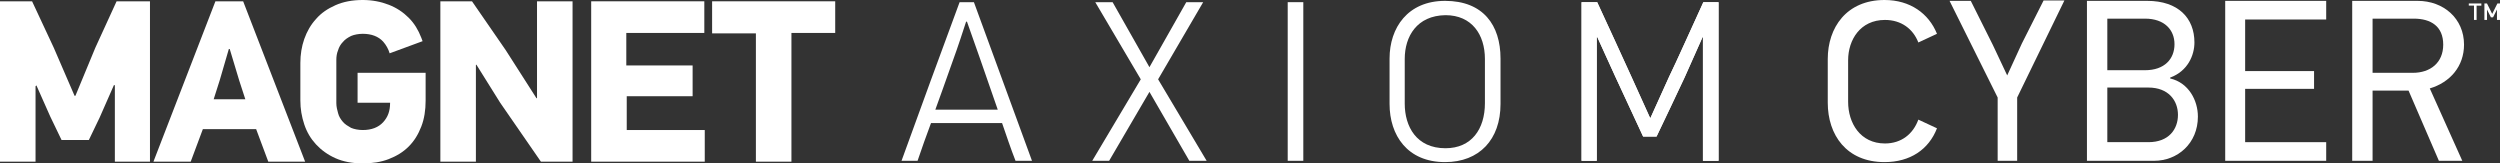
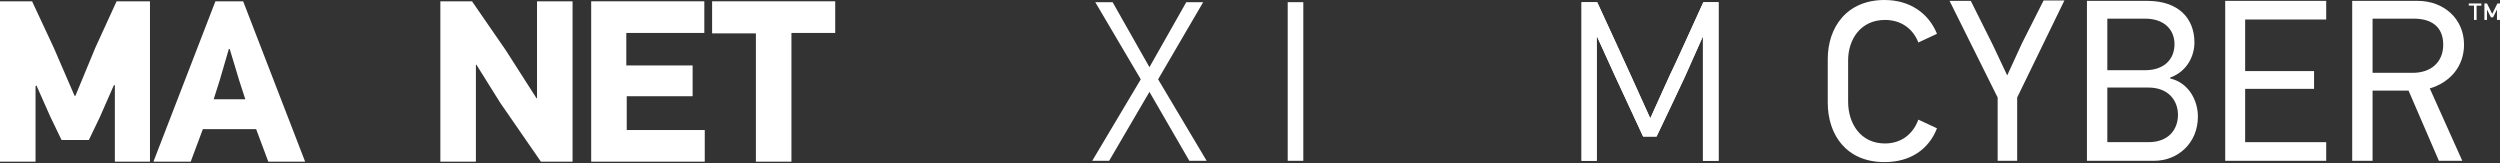
<svg xmlns="http://www.w3.org/2000/svg" version="1.1" id="Layer_1" x="0px" y="0px" viewBox="0 0 576.8 37.7" style="enable-background:new 0 0 576.8 37.7;" xml:space="preserve">
  <rect x="0" y="0" width="576.8" height="37.7" fill="#333333" stroke="none" />
  <style type="text/css"> .st0{fill:#FFFFFF;} </style>
  <g>
    <path class="st0" d="M26.5,37.3V19.7l-0.2-0.1L23,27.1l-2.5,5.2h-6.3l-2.6-5.4l-3.2-7.2l-0.2,0.2v17.4H0v-37h7.4l5,10.7l4.8,11.1 h0.2L22,11l4.9-10.7h7.7v37H26.5z" />
    <path class="st0" d="M61.9,37.3l-2.8-7.5H46.8L44,37.3h-8.6l14.3-37h6.4l14.3,37H61.9z M55.2,18.6L53,11.3h-0.2l-2.1,7.2l-1.4,4.4 h7.3L55.2,18.6z" />
    <path class="st0" d="M124.8,37.3l-9.4-13.6l-5.5-8.8l-0.1,0.1v22.3h-8.2v-37h7.3l7.8,11.3l7.1,11.1l0.1-0.1V0.3h8.2v37H124.8z" />
    <path class="st0" d="M136.4,37.3v-37h26.1v7.3h-18v7.5h15.3v7.1h-15.2V30h18v7.3H136.4z" />
    <path class="st0" d="M182.6,7.7v29.6h-8.2V7.7h-10.1V0.3h28.4v7.3h-10.1V7.7z" />
-     <path class="st0" d="M91.2,16.8L91.2,16.8h-8.7v6.9H90v0.1c0,1.8-0.5,3.2-1.6,4.4S85.7,30,83.7,30c-1,0-2-0.2-2.7-0.5 c-0.7-0.4-1.4-0.8-1.9-1.4c-0.5-0.6-0.9-1.2-1.1-2c-0.2-0.7-0.4-1.5-0.4-2.3v-10c0-0.7,0.1-1.5,0.4-2.2c0.2-0.7,0.6-1.4,1.1-1.9 c0.5-0.6,1.1-1,1.9-1.4c0.7-0.3,1.7-0.5,2.7-0.5c2,0,3.6,0.6,4.7,1.8c0.7,0.8,1.2,1.7,1.5,2.7l7.6-2.8c-0.1-0.3-0.2-0.5-0.3-0.8 c-0.7-1.8-1.6-3.3-2.9-4.6s-2.8-2.3-4.6-3c-1.8-0.7-3.8-1.1-6-1.1c-2.4,0-4.5,0.4-6.3,1.2S74.1,3,72.9,4.4 c-1.2,1.3-2.1,2.9-2.7,4.6s-0.9,3.6-0.9,5.5v8.7c0,1.9,0.3,3.7,0.9,5.5s1.5,3.3,2.7,4.6c1.2,1.3,2.7,2.4,4.5,3.2 c1.8,0.8,3.9,1.2,6.3,1.2c2.2,0,4.2-0.3,6-1c1.8-0.7,3.3-1.6,4.6-2.9c1.3-1.3,2.2-2.8,2.9-4.6c0.7-1.8,1-3.8,1-6v-6.4 C98.2,16.8,91.2,16.8,91.2,16.8z" />
-     <path class="st0" d="M231.2,28.4h-16.4c-1.1,2.9-2.1,5.8-3.1,8.7H208c4.4-12.2,8.9-24.4,13.4-36.6h3.3l13.4,36.6h-3.8 C233.2,34.3,232.2,31.3,231.2,28.4z M222.9,5c-0.6,1.8-1.8,5.6-3.2,9.4c-1.5,4.2-3,8.5-3.9,10.9h14.4l-4.1-11.8l-3-8.5 C223.1,5,222.9,5,222.9,5z" />
    <path class="st0" d="M274.4,37.1l-9.2-15.9l-9.3,15.9H252l11.2-18.8L252.7,0.5h4l8.5,15l8.5-15h3.9l-10.4,17.8l11.2,18.8H274.4z" />
    <path class="st0" d="M297.1,37.1V0.5h3.6v36.6H297.1z" />
-     <path class="st0" d="M346.2,13.5V24c0,8.2-4.9,13.4-12.8,13.4c-8.7,0-12.8-6.2-12.8-13.4V13.5c0-7.1,4.2-13.3,12.8-13.3 C342.2,0.2,346.2,5.8,346.2,13.5z M324.1,13.6v10.3c0,5.3,2.7,10.3,9.4,10.3c6,0,9.1-4.4,9.1-10.4V13.6c0-5.6-3-10.1-9.1-10.1 C326.9,3.6,324.1,8.4,324.1,13.6z" />
    <path class="st0" d="M392.9,37.1V8.5l-0.1,0.1l-4.1,9.2c-1.1,2.3-5.4,11.5-6.5,13.7h-3.1l-6.5-14c-0.9-1.9-3.2-7.1-4.1-9l-0.1,0.1 v28.5h-3.5V0.5h3.6c1.3,2.8,6.6,14.3,7.9,17.2c0.8,1.7,3.5,7.8,4.3,9.5h0.1l4.3-9.5c1.4-2.8,6.6-14.4,7.9-17.2h3.5v36.6H392.9z" />
    <g>
      <path class="st0" d="M446.9,29.6c-1.9,4.9-6.2,7.8-12.1,7.8c-8.8,0-13.1-6.3-13.1-13.7V13.6C421.7,6.4,426,0,434.8,0 c5.9,0,10.2,3.1,12.1,7.8l-4.3,2c-1.2-3.1-3.9-5.2-7.7-5.2c-5.7,0-8.5,4.6-8.5,9.3v9.6c0,4.9,2.8,9.6,8.5,9.6 c3.8,0,6.5-2.2,7.7-5.5L446.9,29.6z" />
      <path class="st0" d="M465.4,22.5v14.6h-4.5V22.5L449.8,0.2h4.9l5.1,10.2l3.3,7l3.4-7.4l5-9.9h4.8L465.4,22.5z" />
      <path class="st0" d="M497,37.1h-15.5V0.2h13.9c7.2,0,10.9,4,10.9,9.6c0,2.9-1.5,6.6-5.6,8.1v0.2c4.3,1,6.4,5.1,6.4,8.8 C507.1,33.1,502.4,37.1,497,37.1z M486.2,4.3v11.9h8.7c4.5,0,6.8-2.6,6.8-6c0-3.3-2.3-5.9-6.8-5.9H486.2z M486.2,20.2v12.6h9.5 c4.7,0,6.8-3,6.8-6.3s-2.2-6.3-6.8-6.3C495.7,20.2,486.2,20.2,486.2,20.2z" />
      <path class="st0" d="M513.4,37.1V0.2h23.3v4.3H518v11.9h15.9v4.1H518v12.3h18.7v4.3H513.4z" />
      <path class="st0" d="M562.7,37.1l-7-16.2h-8.3v16.2h-4.7V0.2h15.1c6,0,10.7,4.1,10.7,10.1c0,5-3.2,8.7-7.9,10.1l7.5,16.7 C568.1,37.1,562.7,37.1,562.7,37.1z M556.9,4.3h-9.5v12.5h9.3c4,0,7-2.3,7-6.5S560.9,4.3,556.9,4.3z" />
    </g>
    <path class="st0" d="M392.9,37.1V8.5l-0.1,0.1l-4.1,9.2c-1.1,2.3-5.4,11.5-6.5,13.7h-3.1l-6.5-14c-0.9-1.9-3.2-7.1-4.1-9l-0.1,0.1 v28.5h-3.5V0.5h3.6c1.3,2.8,6.6,14.3,7.9,17.2c0.8,1.7,3.5,7.8,4.3,9.5h0.1l4.3-9.5c1.4-2.8,6.6-14.4,7.9-17.2h3.5v36.6H392.9z" />
    <path class="st0" d="M571.4,1.3v3.3h-0.6V1.3h-1.2V0.8h2.9v0.5H571.4z M576.1,4.6V2.2L575.2,4h-0.5l-0.9-1.8v2.4h-0.6V0.8h0.6 l1.2,2.4l1.2-2.4h0.6v3.8H576.1z" />
  </g>
</svg>